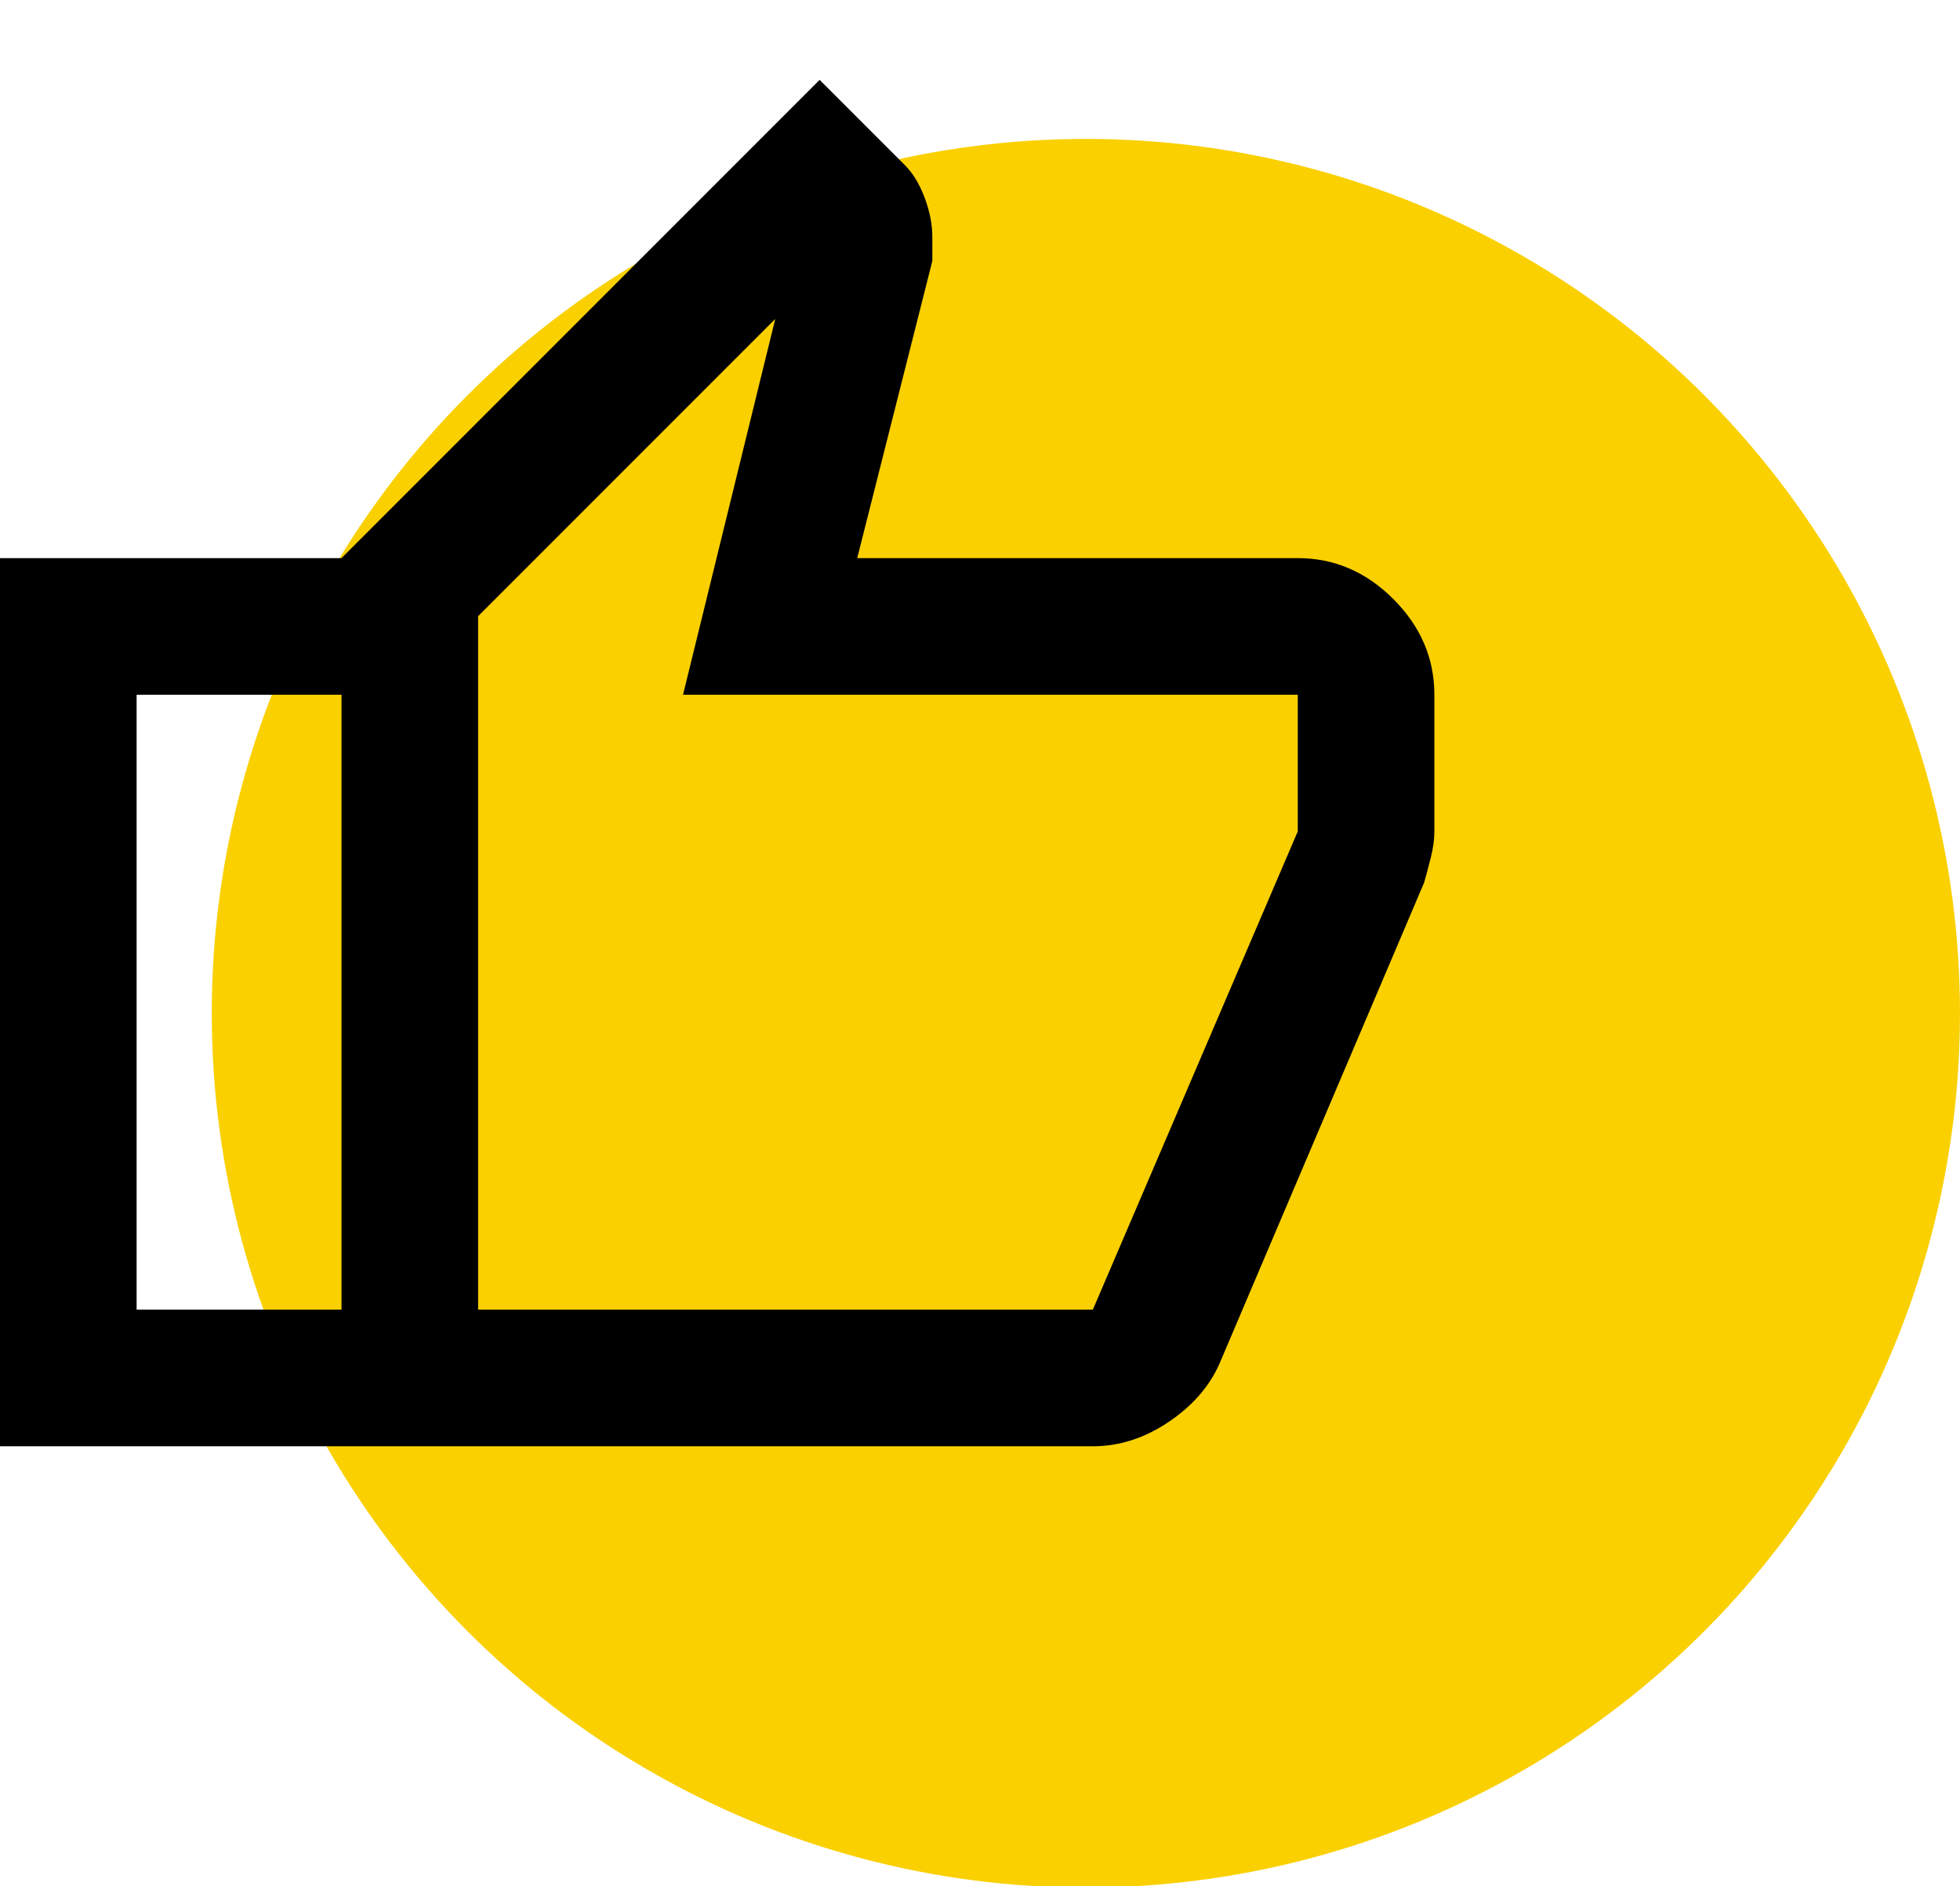
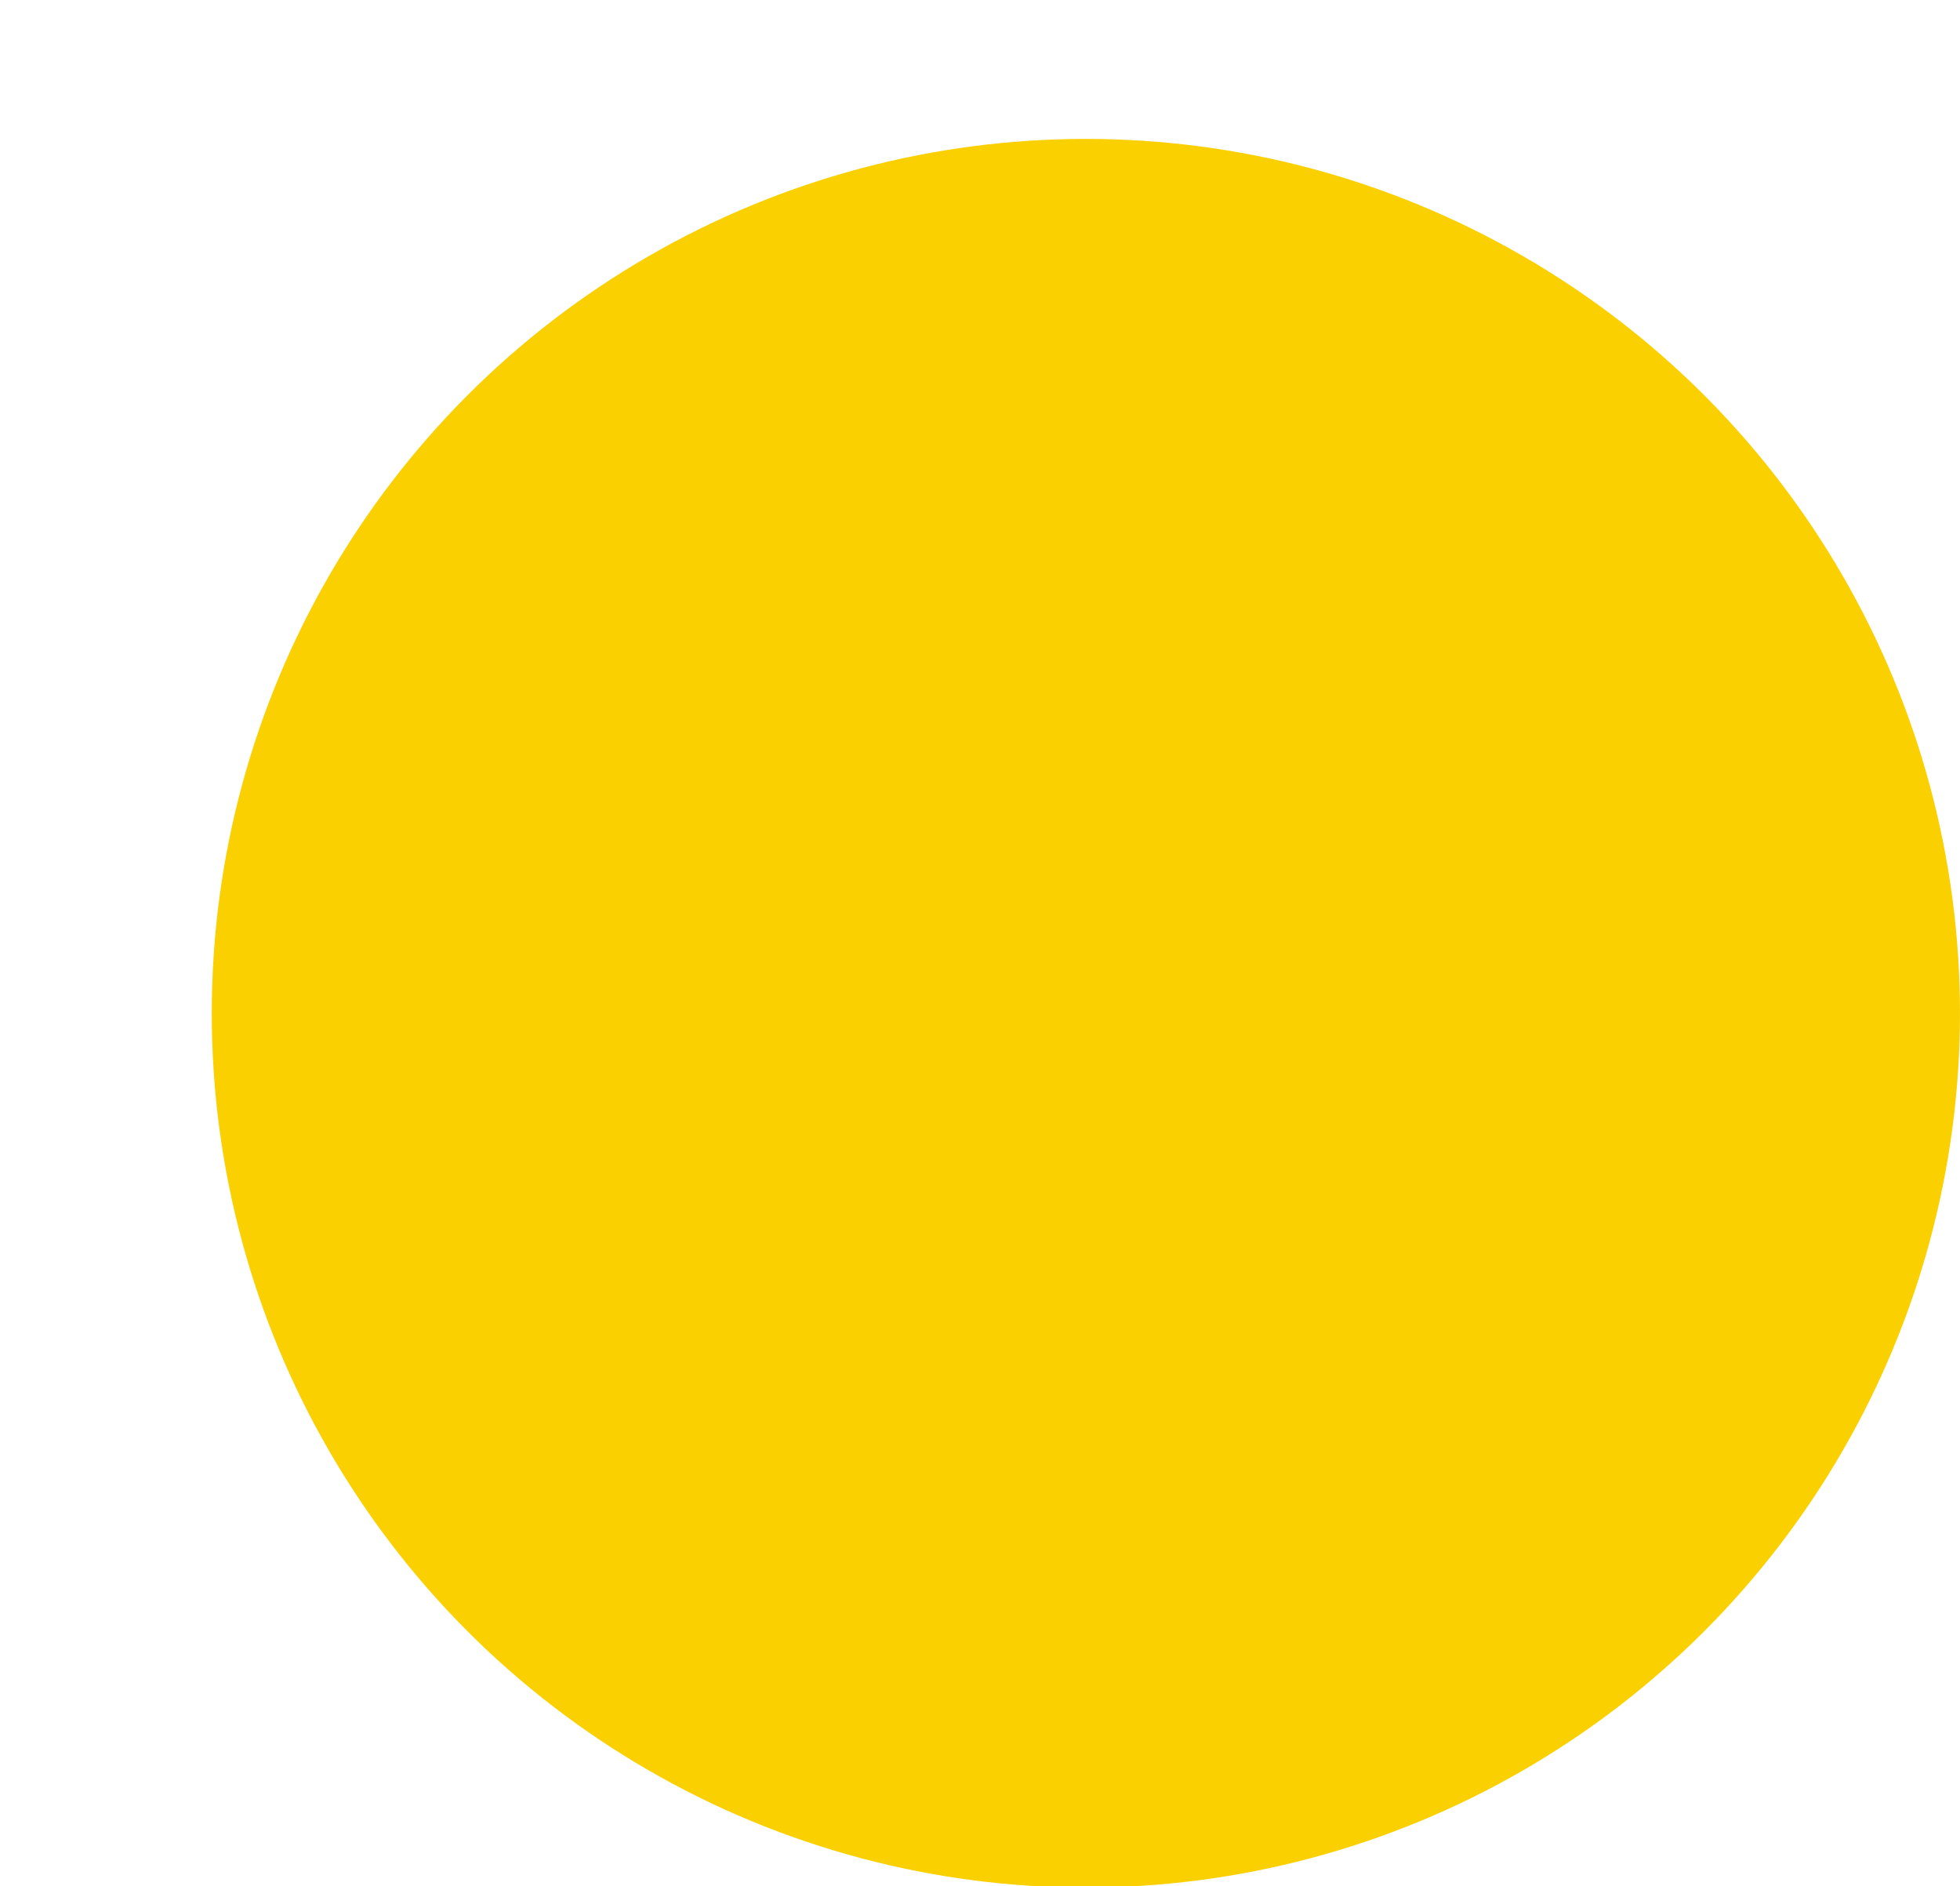
<svg xmlns="http://www.w3.org/2000/svg" width="100%" height="100%" viewBox="0 0 79 76" version="1.1" xml:space="preserve" style="fill-rule:evenodd;clip-rule:evenodd;stroke-linejoin:round;stroke-miterlimit:2;">
  <g>
    <circle cx="43.767" cy="40.83" r="35.232" style="fill:#fad000;" />
-     <path d="M44.049,58.279l-30.284,0l0,-35.789l19.271,-19.272l3.442,3.442c0.321,0.321 0.585,0.757 0.791,1.307c0.207,0.551 0.31,1.079 0.31,1.583l-0,0.964l-3.028,11.976l17.757,-0c1.468,-0 2.753,0.55 3.854,1.651c1.101,1.102 1.652,2.386 1.652,3.855l-0,5.506c-0,0.321 -0.046,0.665 -0.138,1.032c-0.092,0.367 -0.183,0.711 -0.275,1.032l-8.259,19.409c-0.413,0.918 -1.101,1.698 -2.065,2.341c-0.964,0.642 -1.973,0.963 -3.028,0.963Zm-24.778,-5.506l24.778,-0l8.259,-19.271l-0,-5.506l-24.778,-0l3.717,-15.142l-11.976,11.976l0,27.943Zm0,-27.943l0,27.943l0,-27.943Zm-5.506,-2.34l0,5.506l-8.259,-0l0,24.777l8.259,-0l0,5.506l-13.765,0l0,-35.789l13.765,-0Z" style="fill-rule:nonzero;" />
  </g>
</svg>